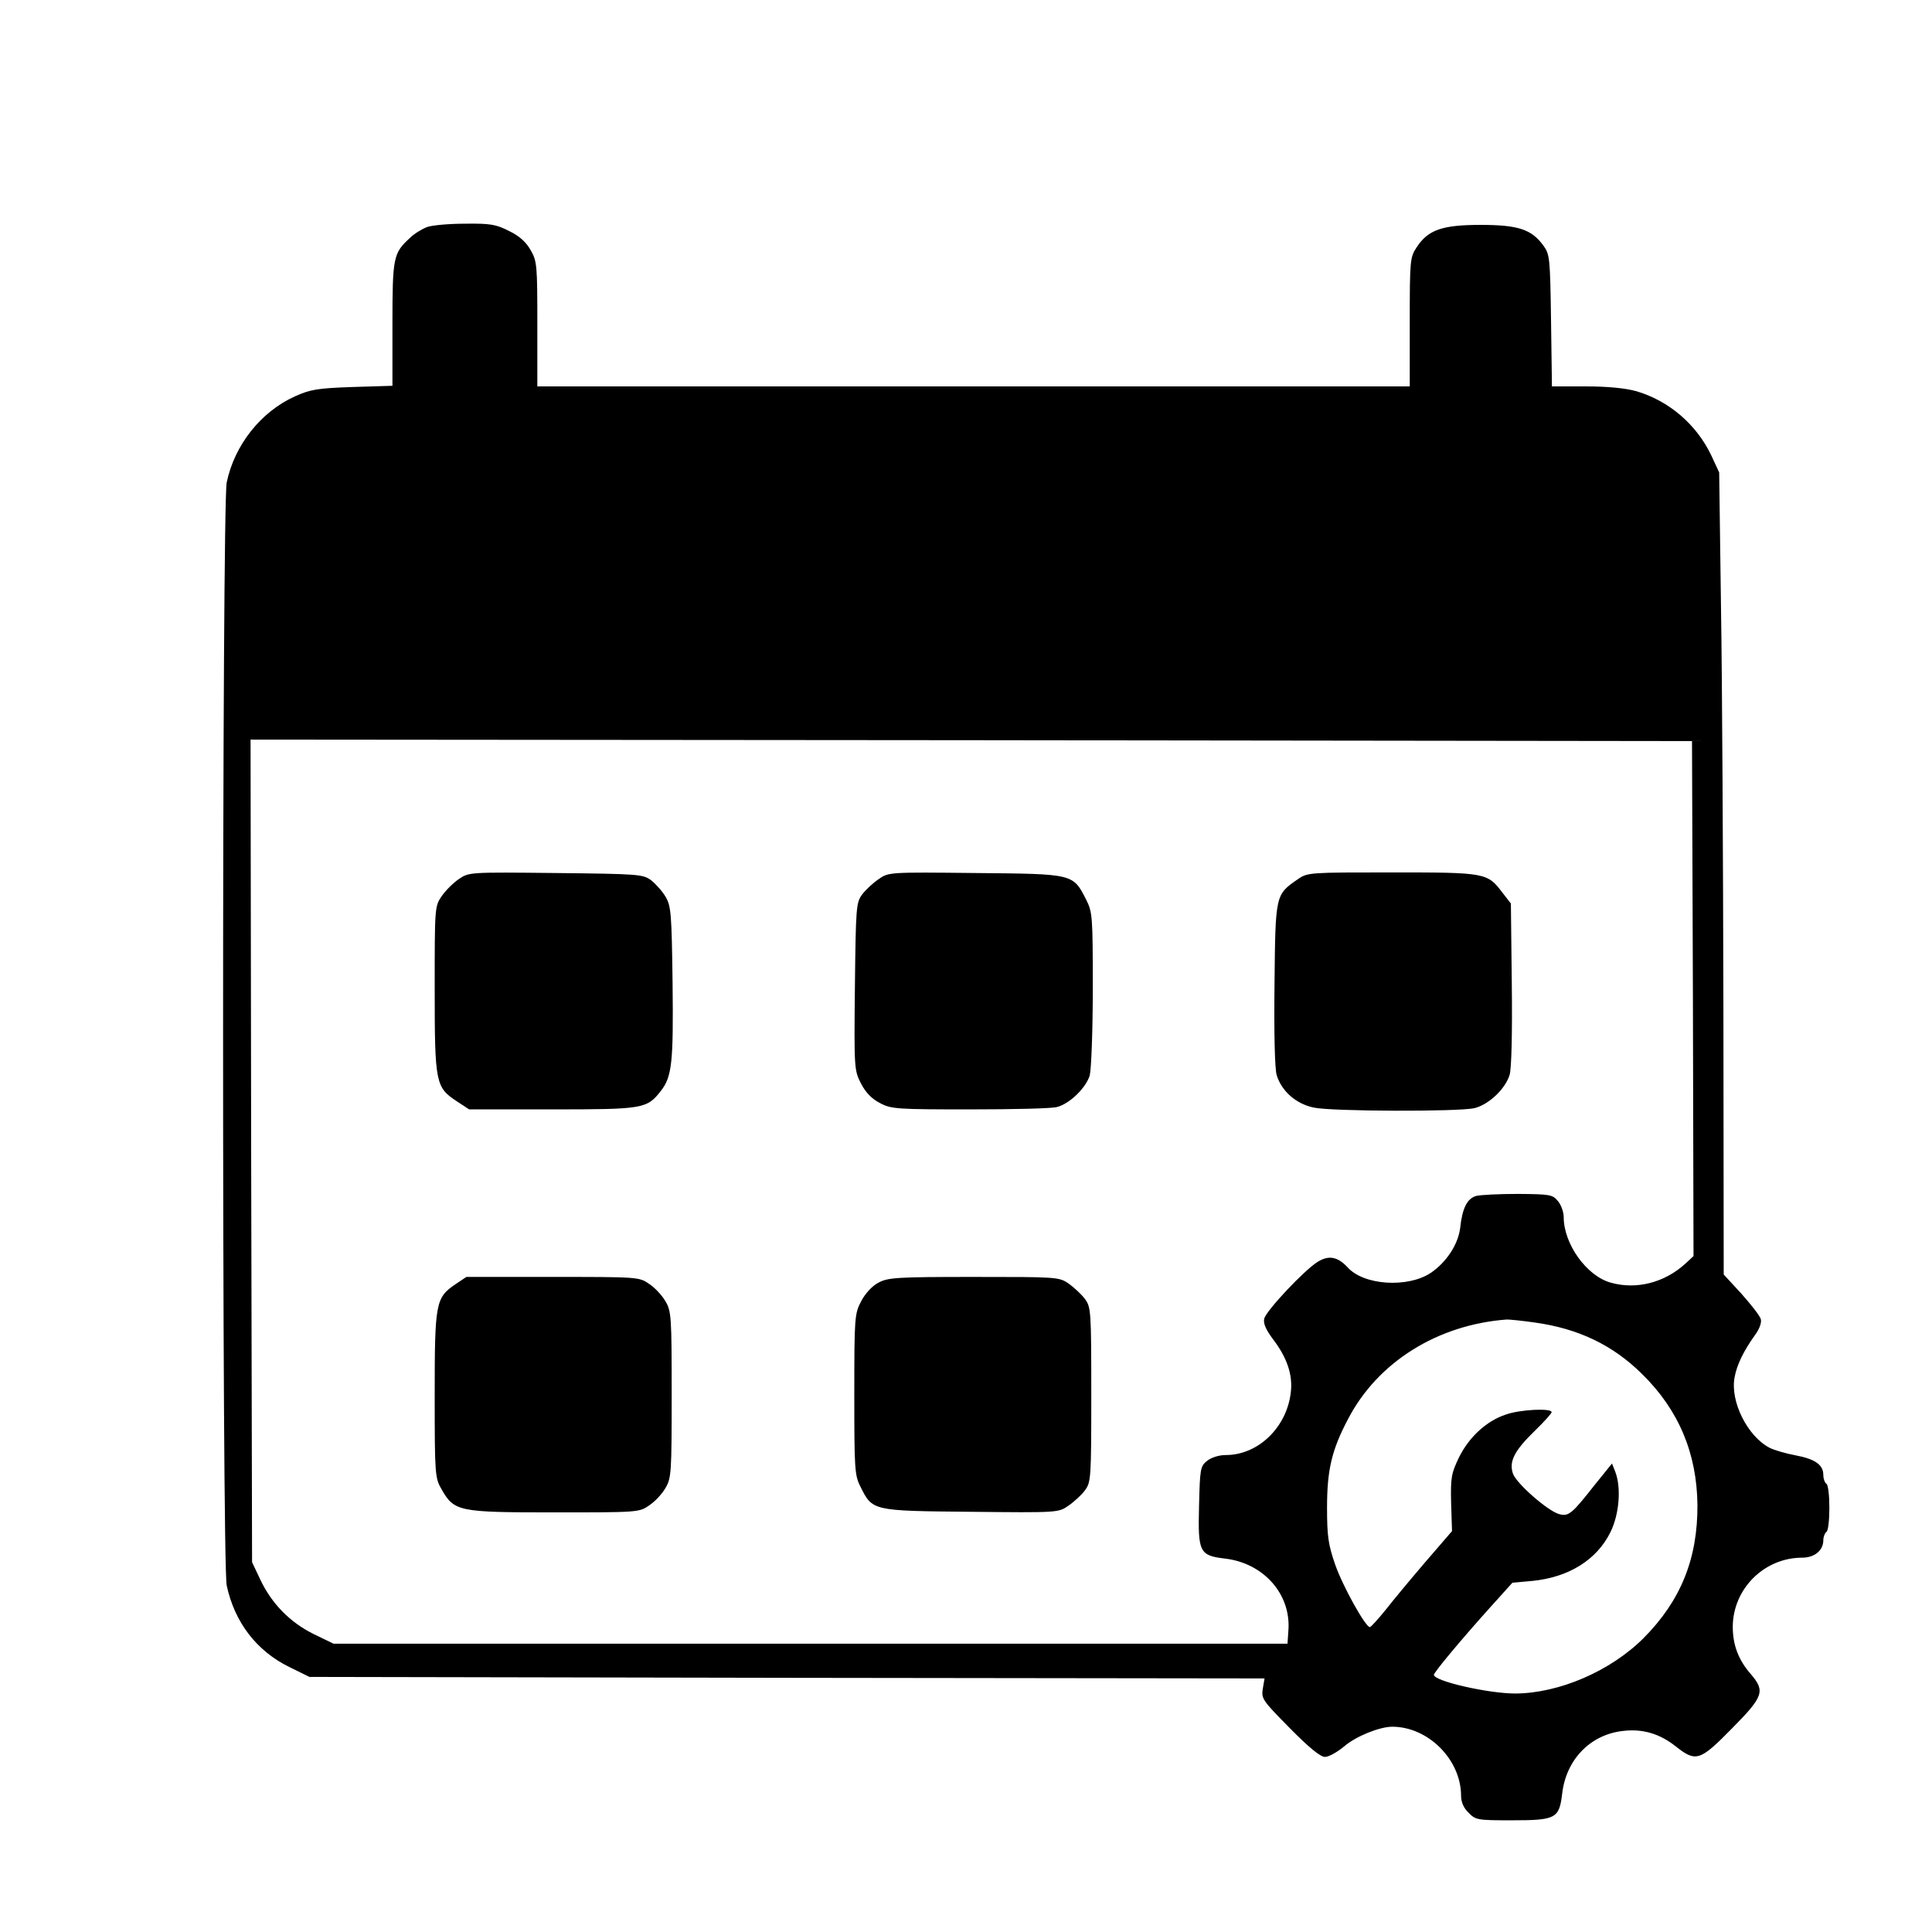
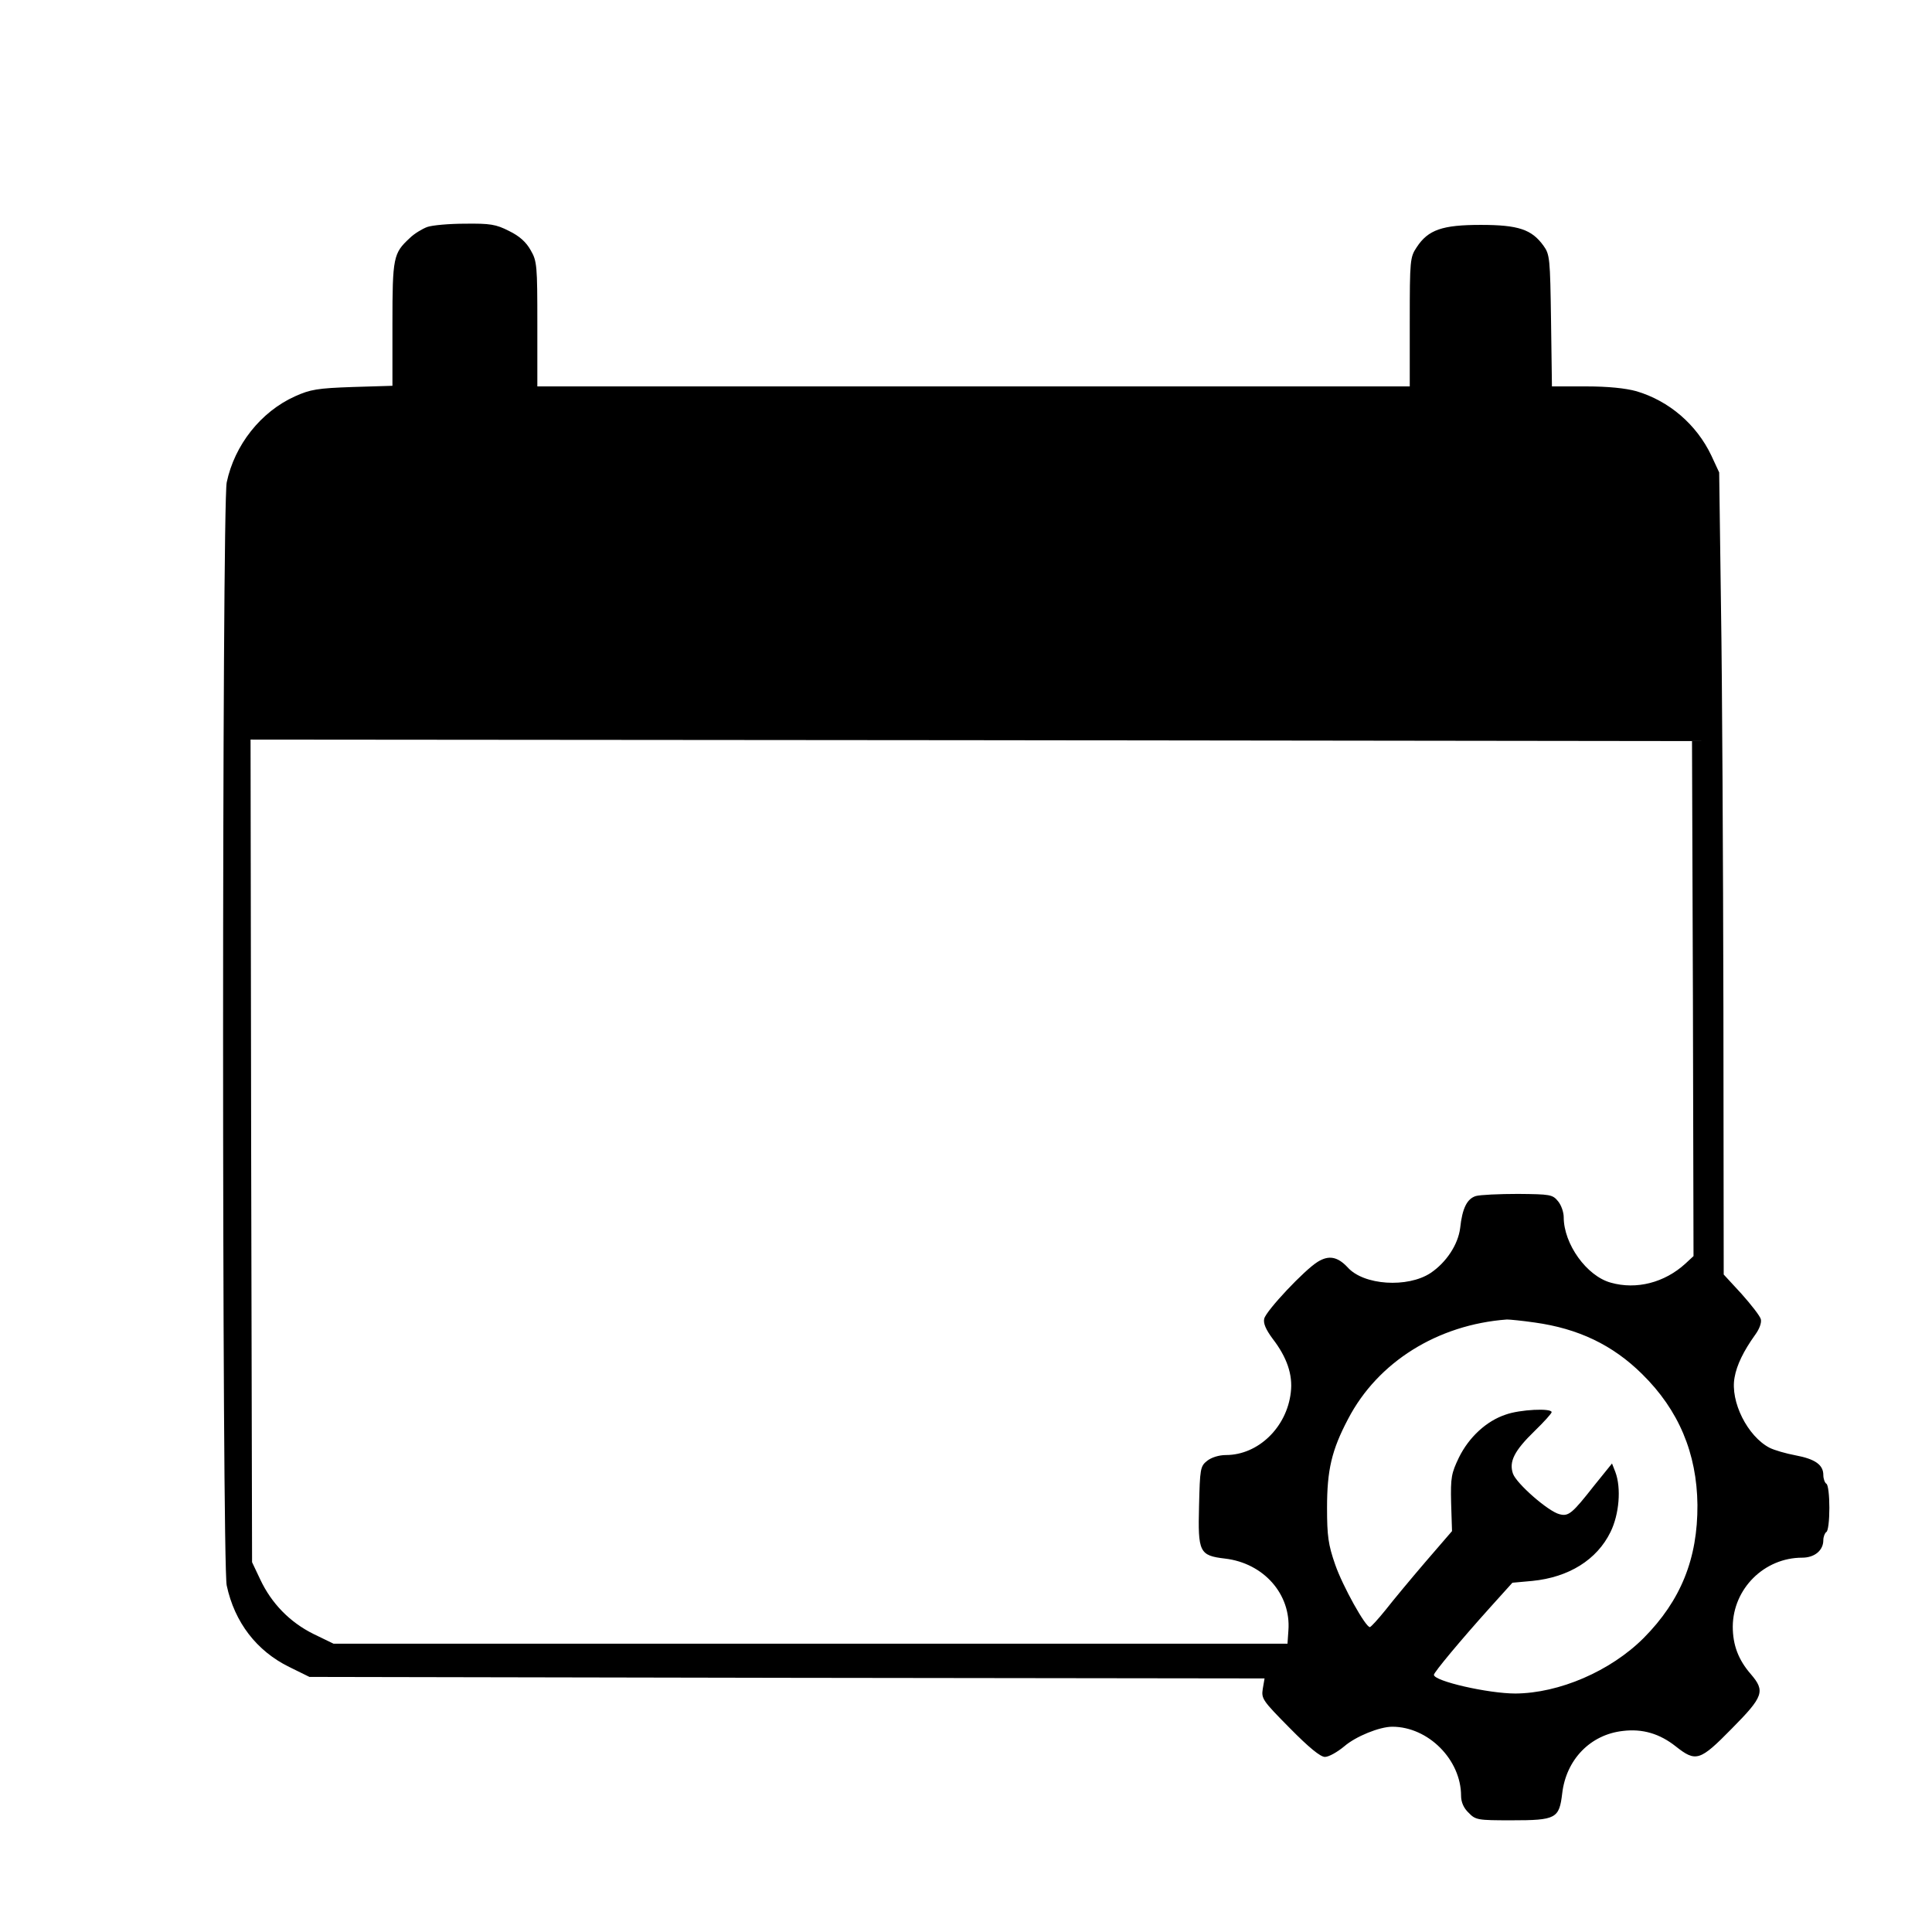
<svg xmlns="http://www.w3.org/2000/svg" version="1.0" width="640pt" height="640pt" viewBox="0 0 640 640" preserveAspectRatio="xMidYMid meet">
  <g transform="translate(0,640) scale(0.1,-0.1)" fill="#000000" stroke="none">
    <path d="M1415 5648 c-16 -6 -43 -22 -58 -37 -54 -50 -57 -63 -57 -284 l0 -205 -132 -4 c-116 -4 -140 -8 -191 -31 -113 -51 -200 -161 -226 -285 -16 -76 -16 -3579 0 -3654 26 -122 99 -217 207 -270 l67 -33 1582 -3 1582 -2 -6 -35 c-5 -32 0 -39 89 -129 64 -65 102 -96 117 -96 13 0 41 16 64 35 38 33 117 65 159 65 119 0 228 -109 228 -229 0 -21 9 -41 25 -56 23 -24 30 -25 142 -25 148 0 158 6 168 89 13 112 93 195 201 207 65 8 122 -9 175 -51 67 -53 80 -49 186 59 105 106 111 124 63 180 -41 47 -60 96 -60 158 1 125 104 228 230 228 41 0 70 24 70 58 0 11 5 24 10 27 6 3 10 39 10 80 0 41 -4 77 -10 80 -5 3 -10 16 -10 29 0 34 -28 53 -92 65 -32 6 -70 17 -86 25 -73 38 -131 153 -116 233 7 41 30 88 68 141 14 19 22 40 19 52 -3 11 -32 48 -64 84 l-59 64 -1 884 c-1 485 -4 1083 -8 1328 l-6 445 -26 56 c-49 103 -140 181 -248 213 -36 10 -94 16 -167 16 l-113 0 -3 218 c-3 206 -4 219 -25 248 -39 54 -83 69 -208 69 -127 0 -174 -16 -212 -74 -22 -33 -23 -42 -23 -247 l0 -214 -1445 0 -1445 0 0 206 c0 194 -1 209 -22 245 -15 27 -37 47 -72 64 -43 22 -63 25 -145 24 -53 0 -109 -5 -126 -11z m4193 -2556 l2 -853 -27 -25 c-69 -63 -162 -87 -247 -63 -80 22 -156 128 -156 217 0 16 -8 40 -19 53 -18 22 -26 23 -132 24 -63 0 -126 -3 -140 -7 -29 -9 -45 -40 -52 -106 -7 -55 -46 -114 -98 -149 -76 -50 -222 -41 -275 19 -33 35 -62 41 -99 18 -44 -27 -170 -161 -177 -188 -4 -15 5 -36 28 -67 47 -61 67 -119 60 -177 -13 -116 -108 -208 -215 -208 -23 0 -48 -8 -62 -19 -23 -18 -24 -27 -27 -149 -4 -154 1 -165 86 -175 128 -15 219 -118 210 -238 l-3 -44 -1580 0 -1580 0 -66 32 c-79 39 -140 102 -177 181 l-27 57 -3 1363 -2 1362 2387 -2 2388 -3 3 -853z m-524 -1073 c144 -20 258 -74 356 -171 121 -119 181 -262 183 -433 1 -178 -55 -317 -178 -441 -110 -110 -280 -183 -425 -184 -90 0 -270 41 -270 62 0 8 88 114 187 224 l73 81 66 6 c121 12 214 70 259 162 29 59 36 146 16 199 l-11 28 -59 -73 c-73 -93 -85 -103 -115 -95 -37 9 -142 101 -154 134 -14 40 4 76 72 142 31 30 56 58 56 62 0 14 -105 9 -152 -8 -64 -21 -122 -75 -155 -142 -25 -52 -28 -66 -26 -150 l3 -94 -88 -102 c-48 -56 -107 -127 -132 -159 -25 -31 -48 -56 -52 -57 -14 -1 -90 135 -115 207 -23 66 -27 95 -27 188 0 125 15 191 70 295 98 188 296 312 526 329 9 0 51 -4 92 -10z" />
-     <path d="M1520 3488 c-19 -13 -45 -39 -57 -57 -23 -33 -23 -39 -23 -308 0 -311 3 -325 73 -371 l41 -27 275 0 c302 0 314 2 360 61 37 47 42 94 39 357 -3 231 -5 255 -23 286 -11 19 -33 43 -48 55 -27 20 -42 21 -316 24 -286 3 -287 3 -321 -20z" />
-     <path d="M2911 3488 c-19 -13 -44 -36 -55 -51 -20 -27 -21 -42 -24 -305 -3 -272 -2 -278 20 -321 16 -31 36 -51 63 -65 37 -20 57 -21 300 -21 143 0 272 3 287 8 42 11 96 64 108 105 5 21 10 148 10 287 0 240 -1 253 -22 295 -44 86 -41 85 -367 88 -285 3 -287 3 -320 -20z" />
-     <path d="M4300 3488 c-75 -52 -75 -49 -78 -346 -2 -170 1 -280 7 -303 16 -53 64 -96 123 -108 59 -13 478 -14 532 -2 48 12 103 64 117 111 6 22 9 137 7 301 l-3 266 -28 36 c-50 66 -55 67 -365 67 -273 0 -280 0 -312 -22z" />
-     <path d="M1509 2146 c-66 -45 -69 -61 -69 -368 0 -264 1 -274 23 -312 42 -73 55 -76 373 -76 275 0 282 0 314 23 19 12 43 38 54 57 20 33 21 51 21 310 0 259 -1 277 -21 310 -11 19 -35 45 -54 57 -32 23 -39 23 -319 23 l-286 0 -36 -24z" />
-     <path d="M2910 2151 c-20 -10 -44 -36 -57 -61 -22 -42 -23 -52 -23 -308 0 -246 1 -269 20 -306 40 -81 38 -81 365 -84 289 -3 291 -3 324 20 19 13 44 36 55 51 20 27 21 40 21 317 0 277 -1 290 -21 317 -11 15 -36 38 -54 51 -32 22 -39 22 -314 22 -255 0 -285 -2 -316 -19z" />
  </g>
</svg>